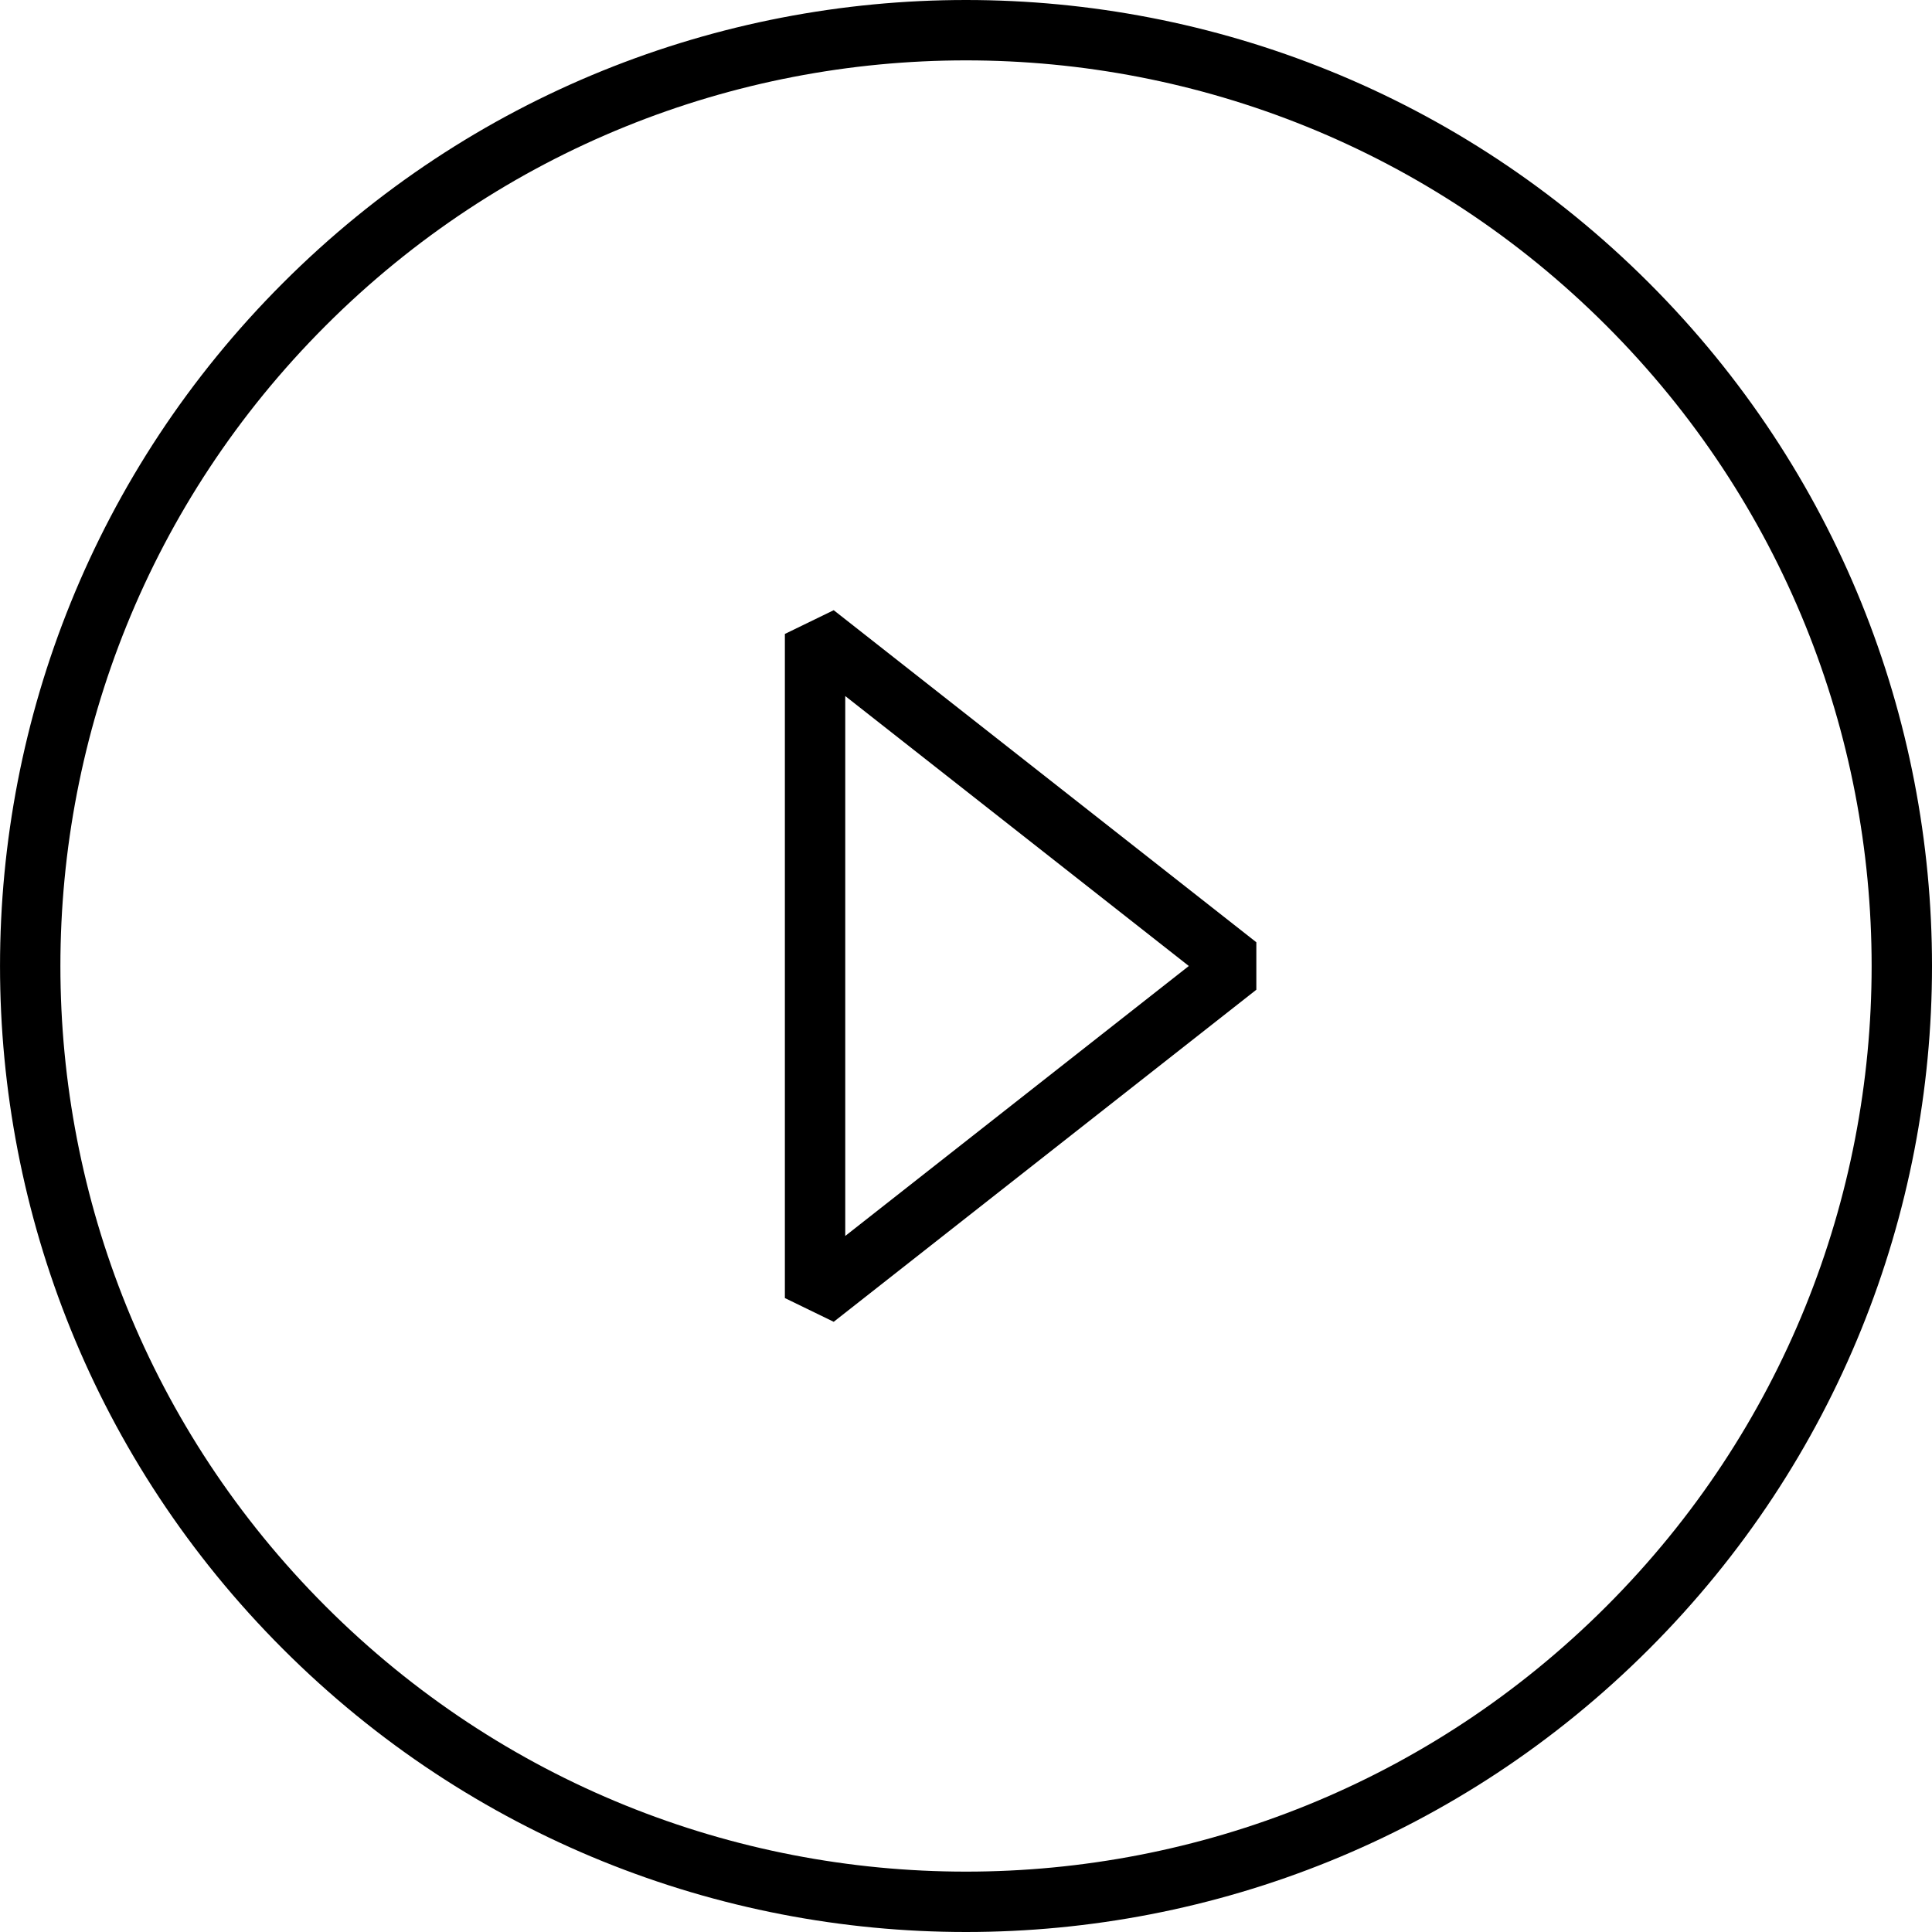
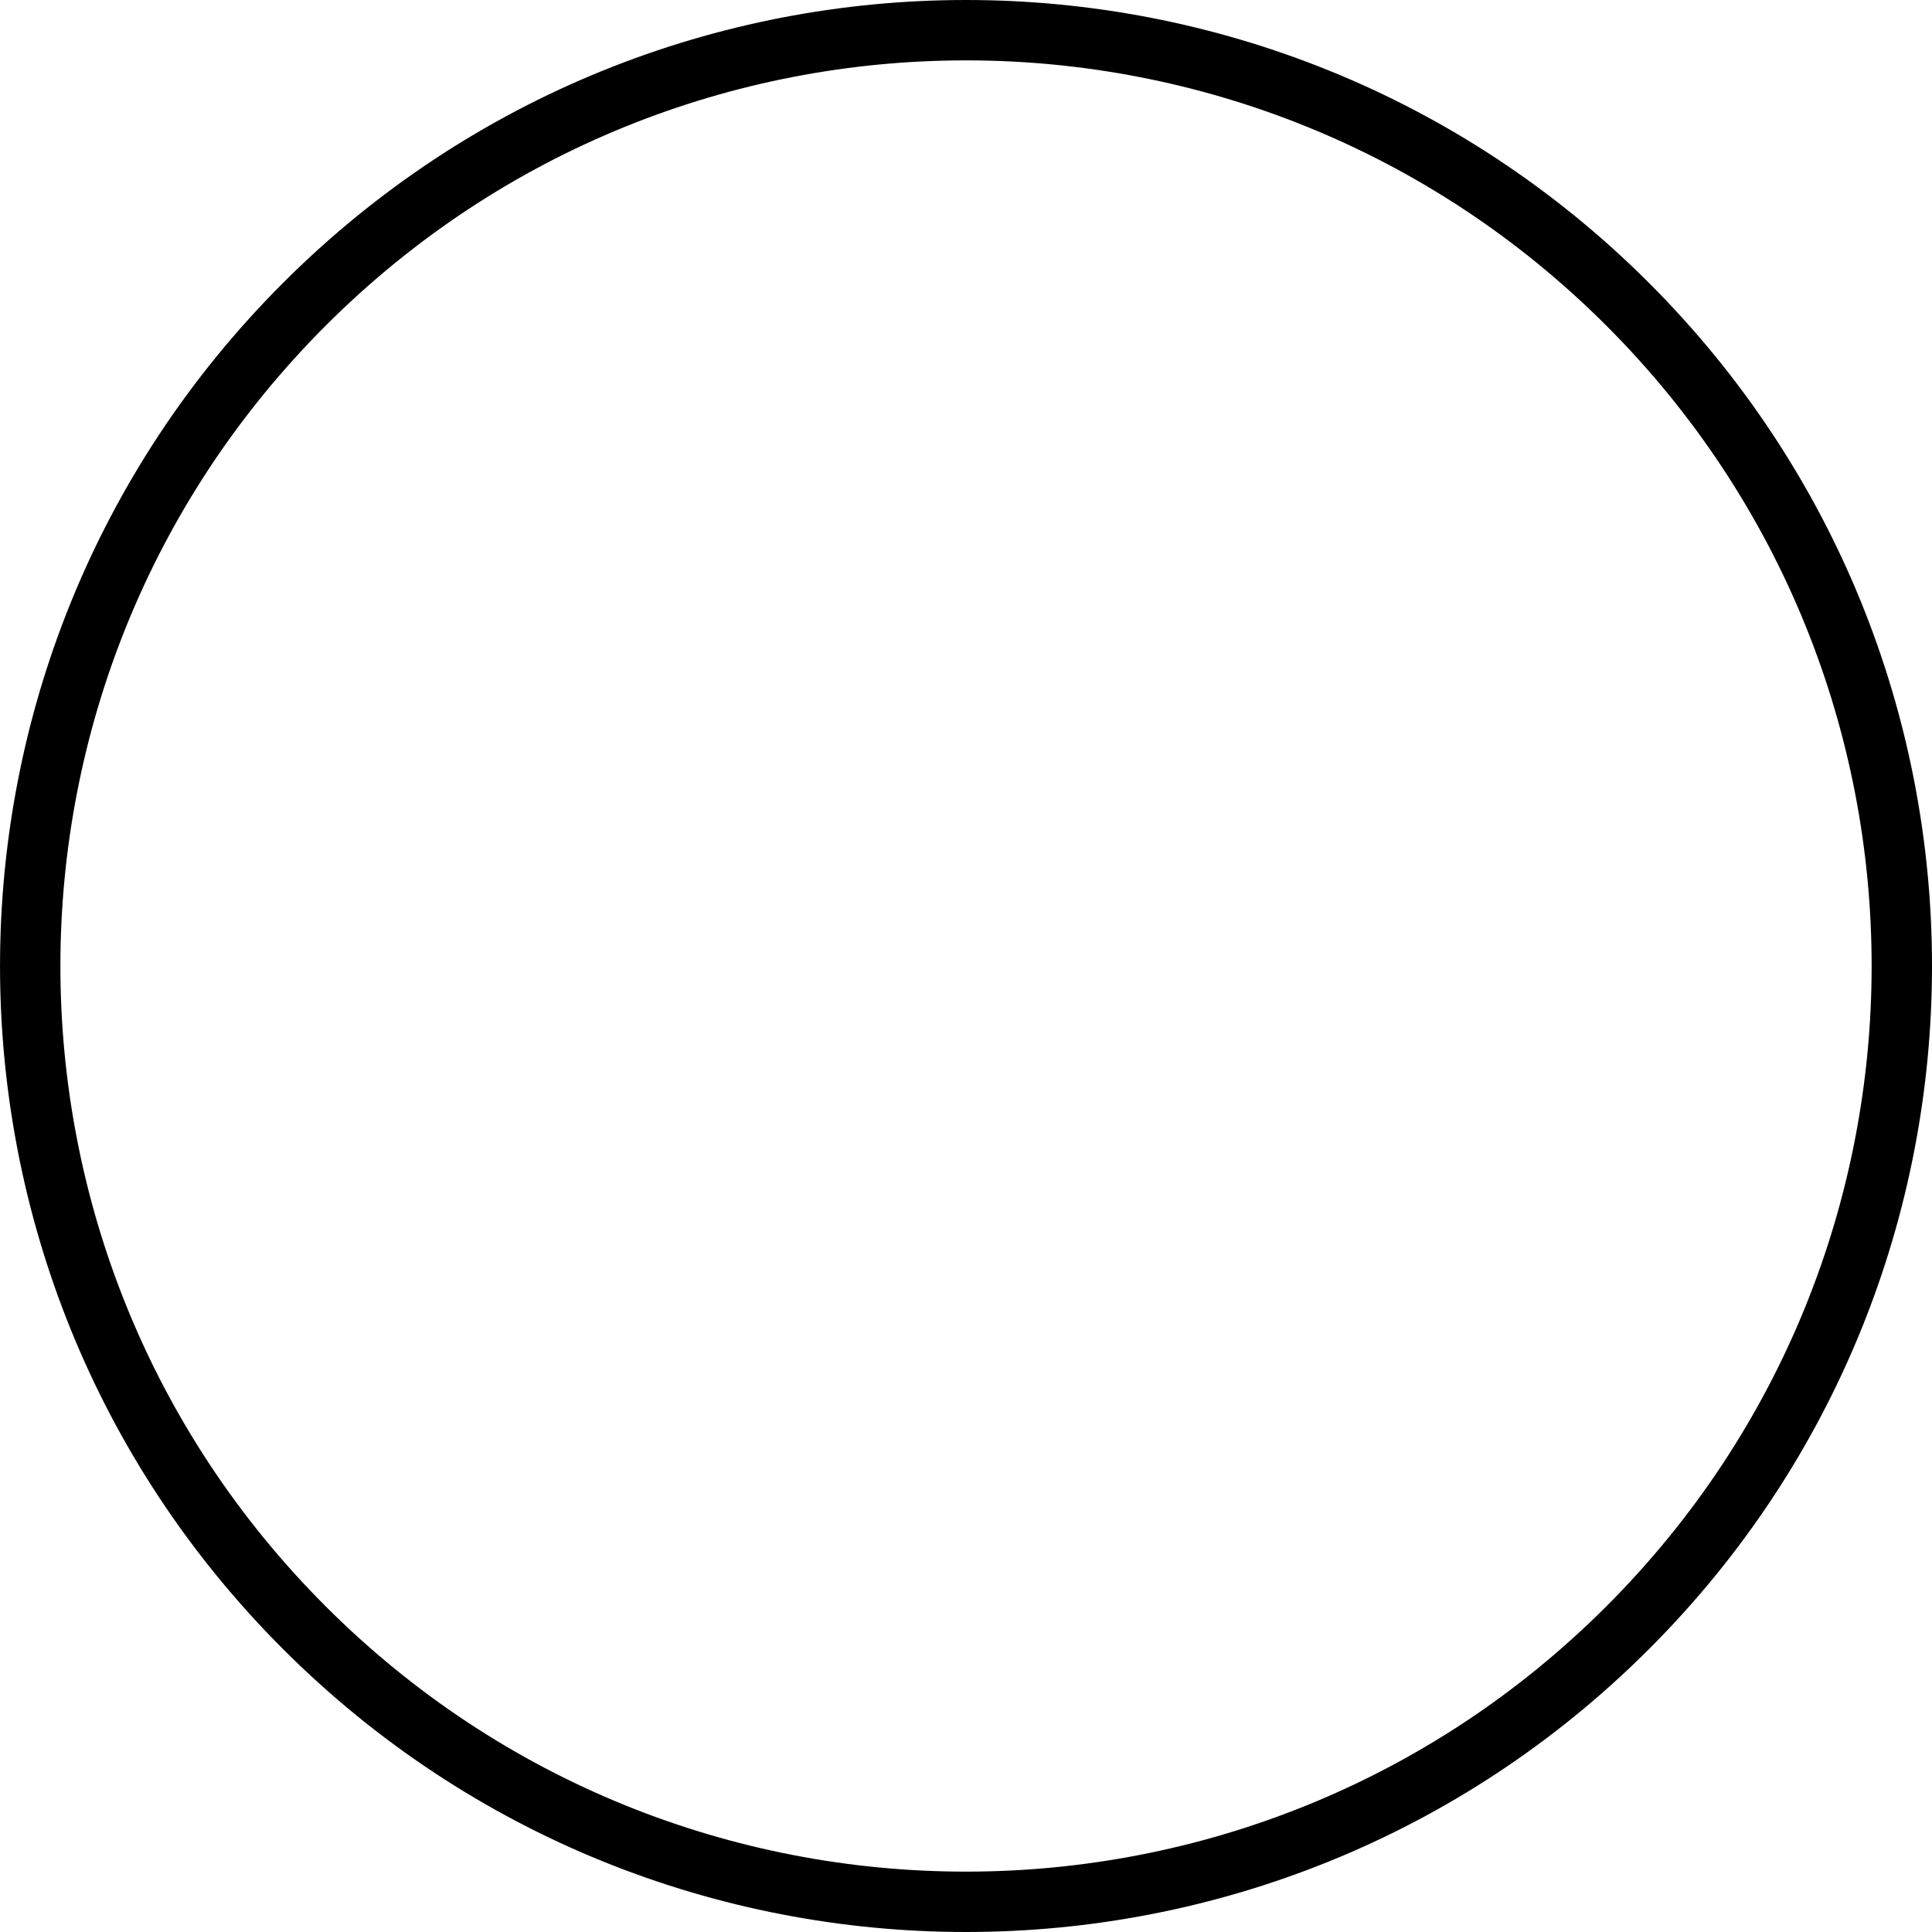
<svg xmlns="http://www.w3.org/2000/svg" class="open-video" width="80" height="80" viewBox="0 0 64 64">
  <g fill="none" stroke="#000" stroke-width="2" stroke-miterlimit="10">
-     <path stroke-linejoin="bevel" d="M27 21l14 11-14 11z" />
    <path d="M53.92 10.081c12.107 12.105 12.107 31.732 0 43.838-12.106 12.108-31.734 12.108-43.839 0-12.107-12.105-12.107-31.732 0-43.838 12.105-12.108 31.732-12.108 43.839 0z" />
  </g>
</svg>